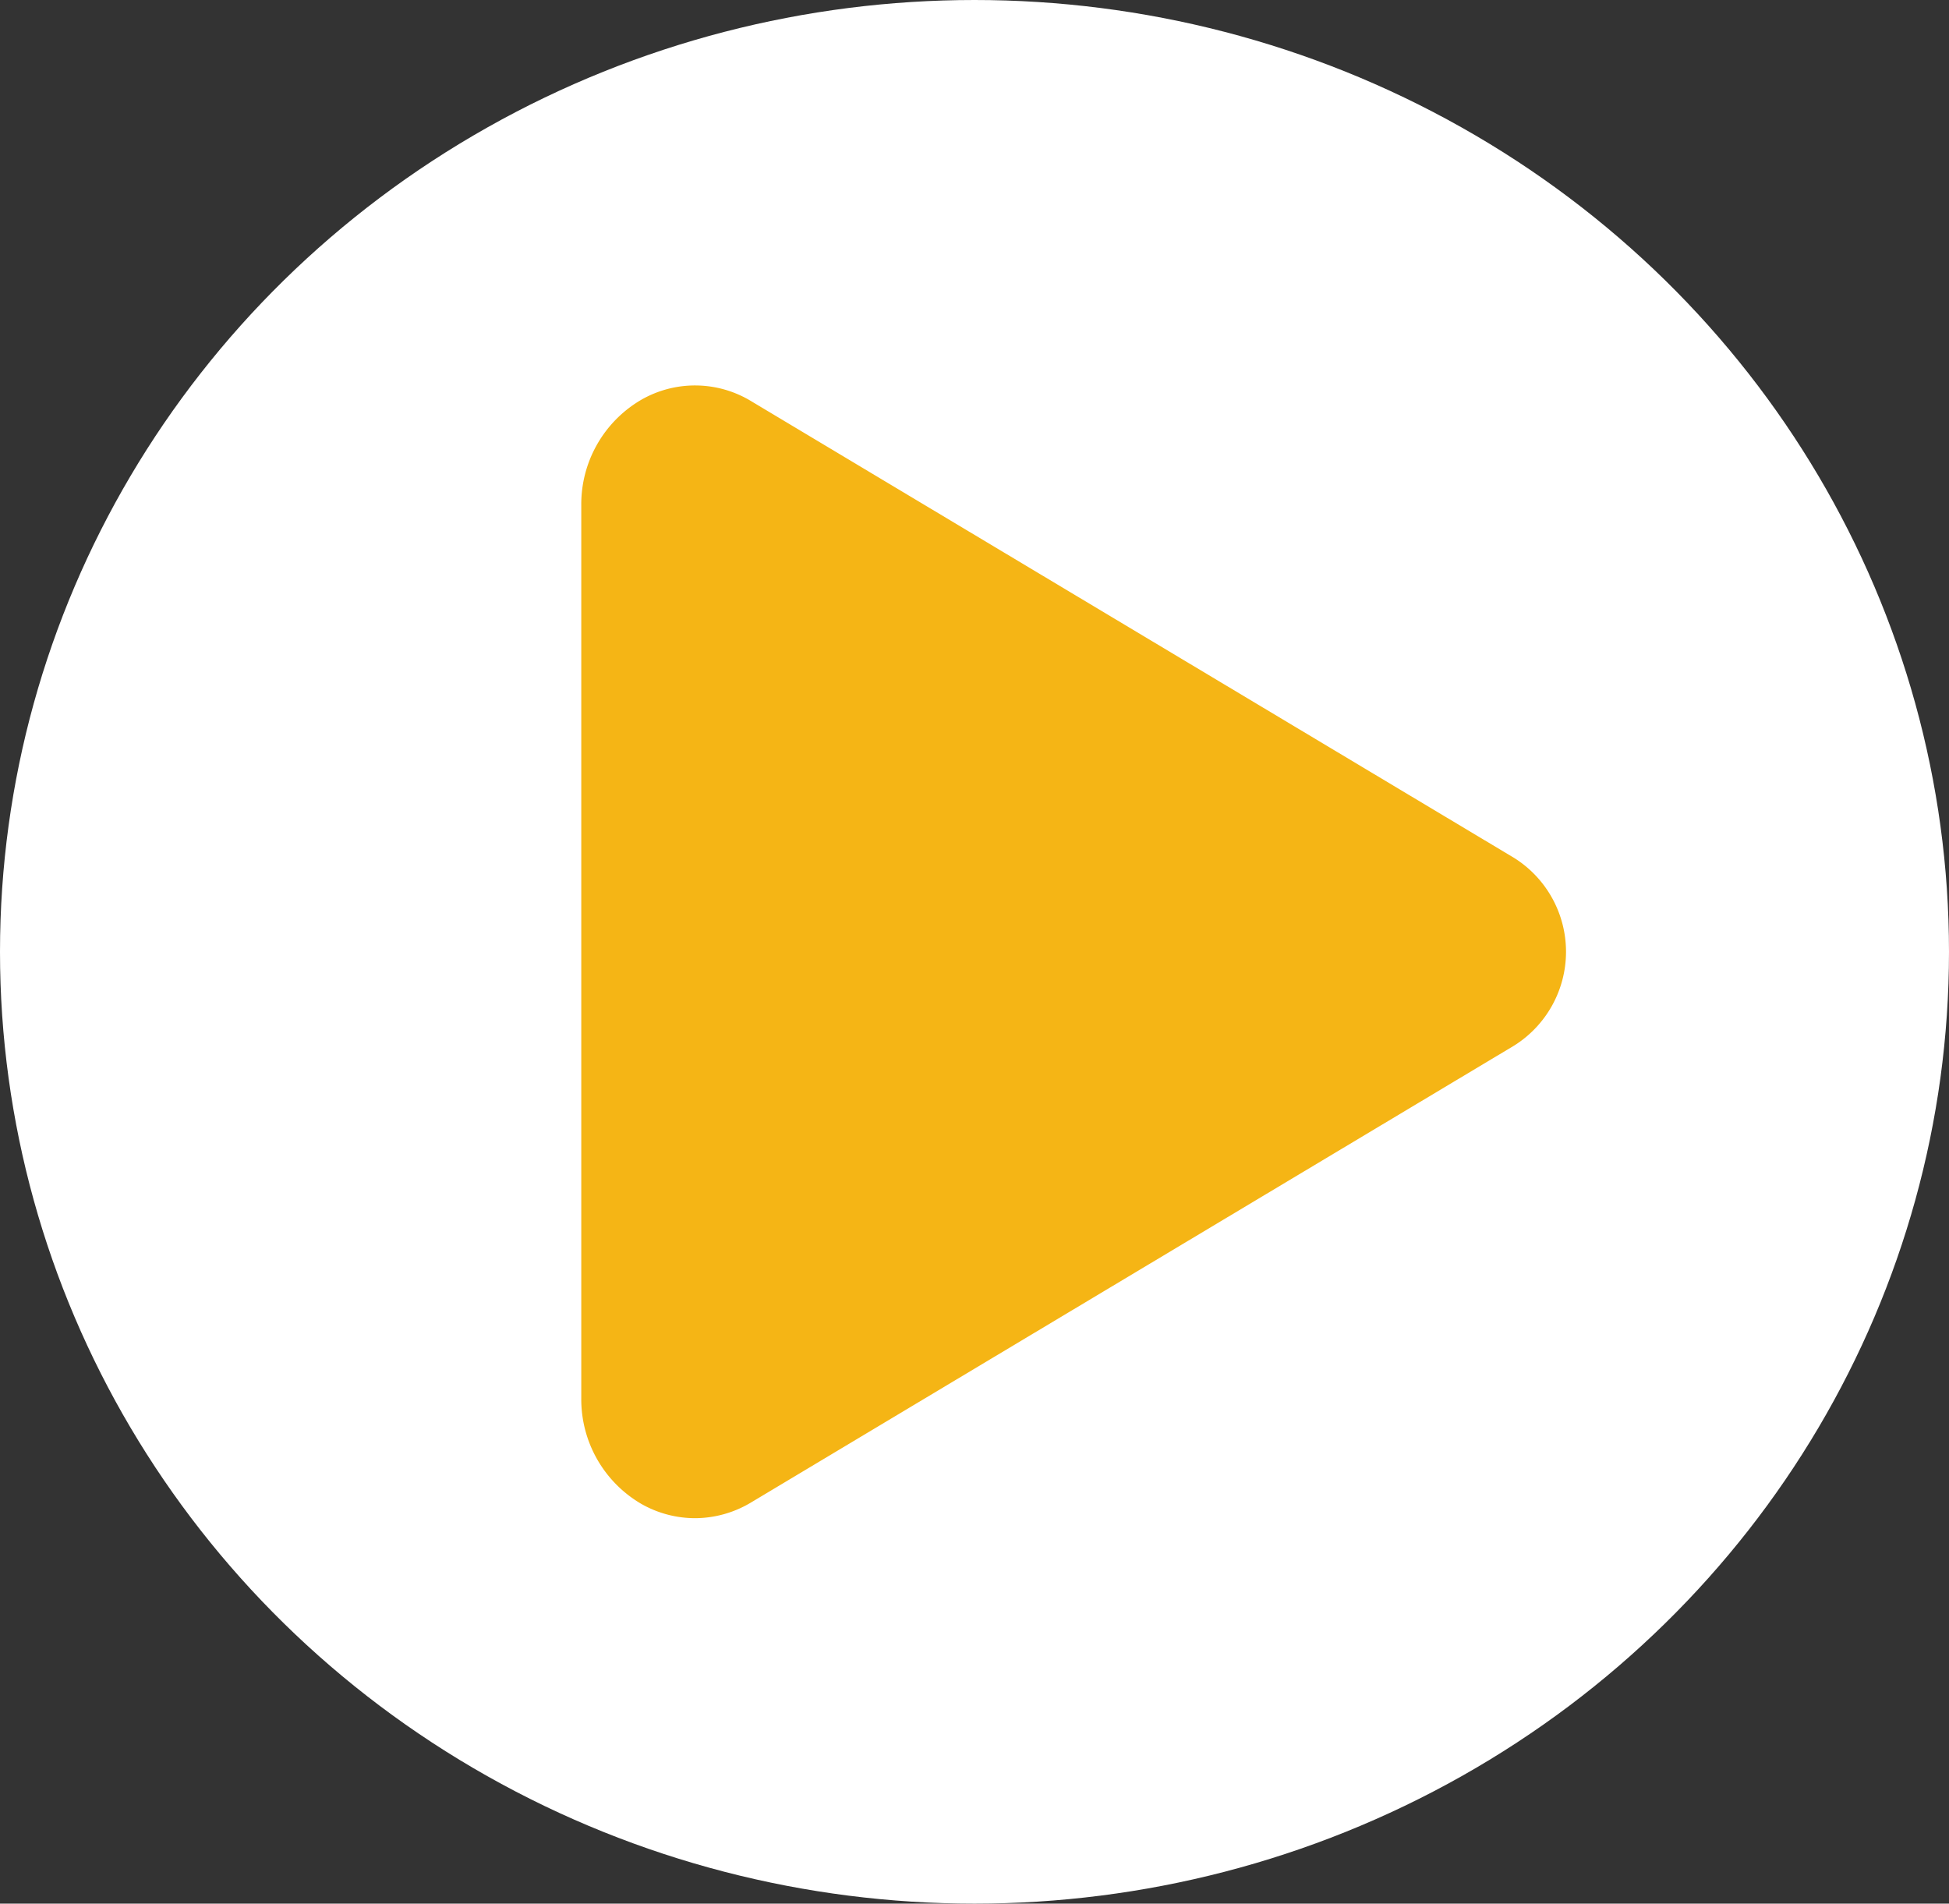
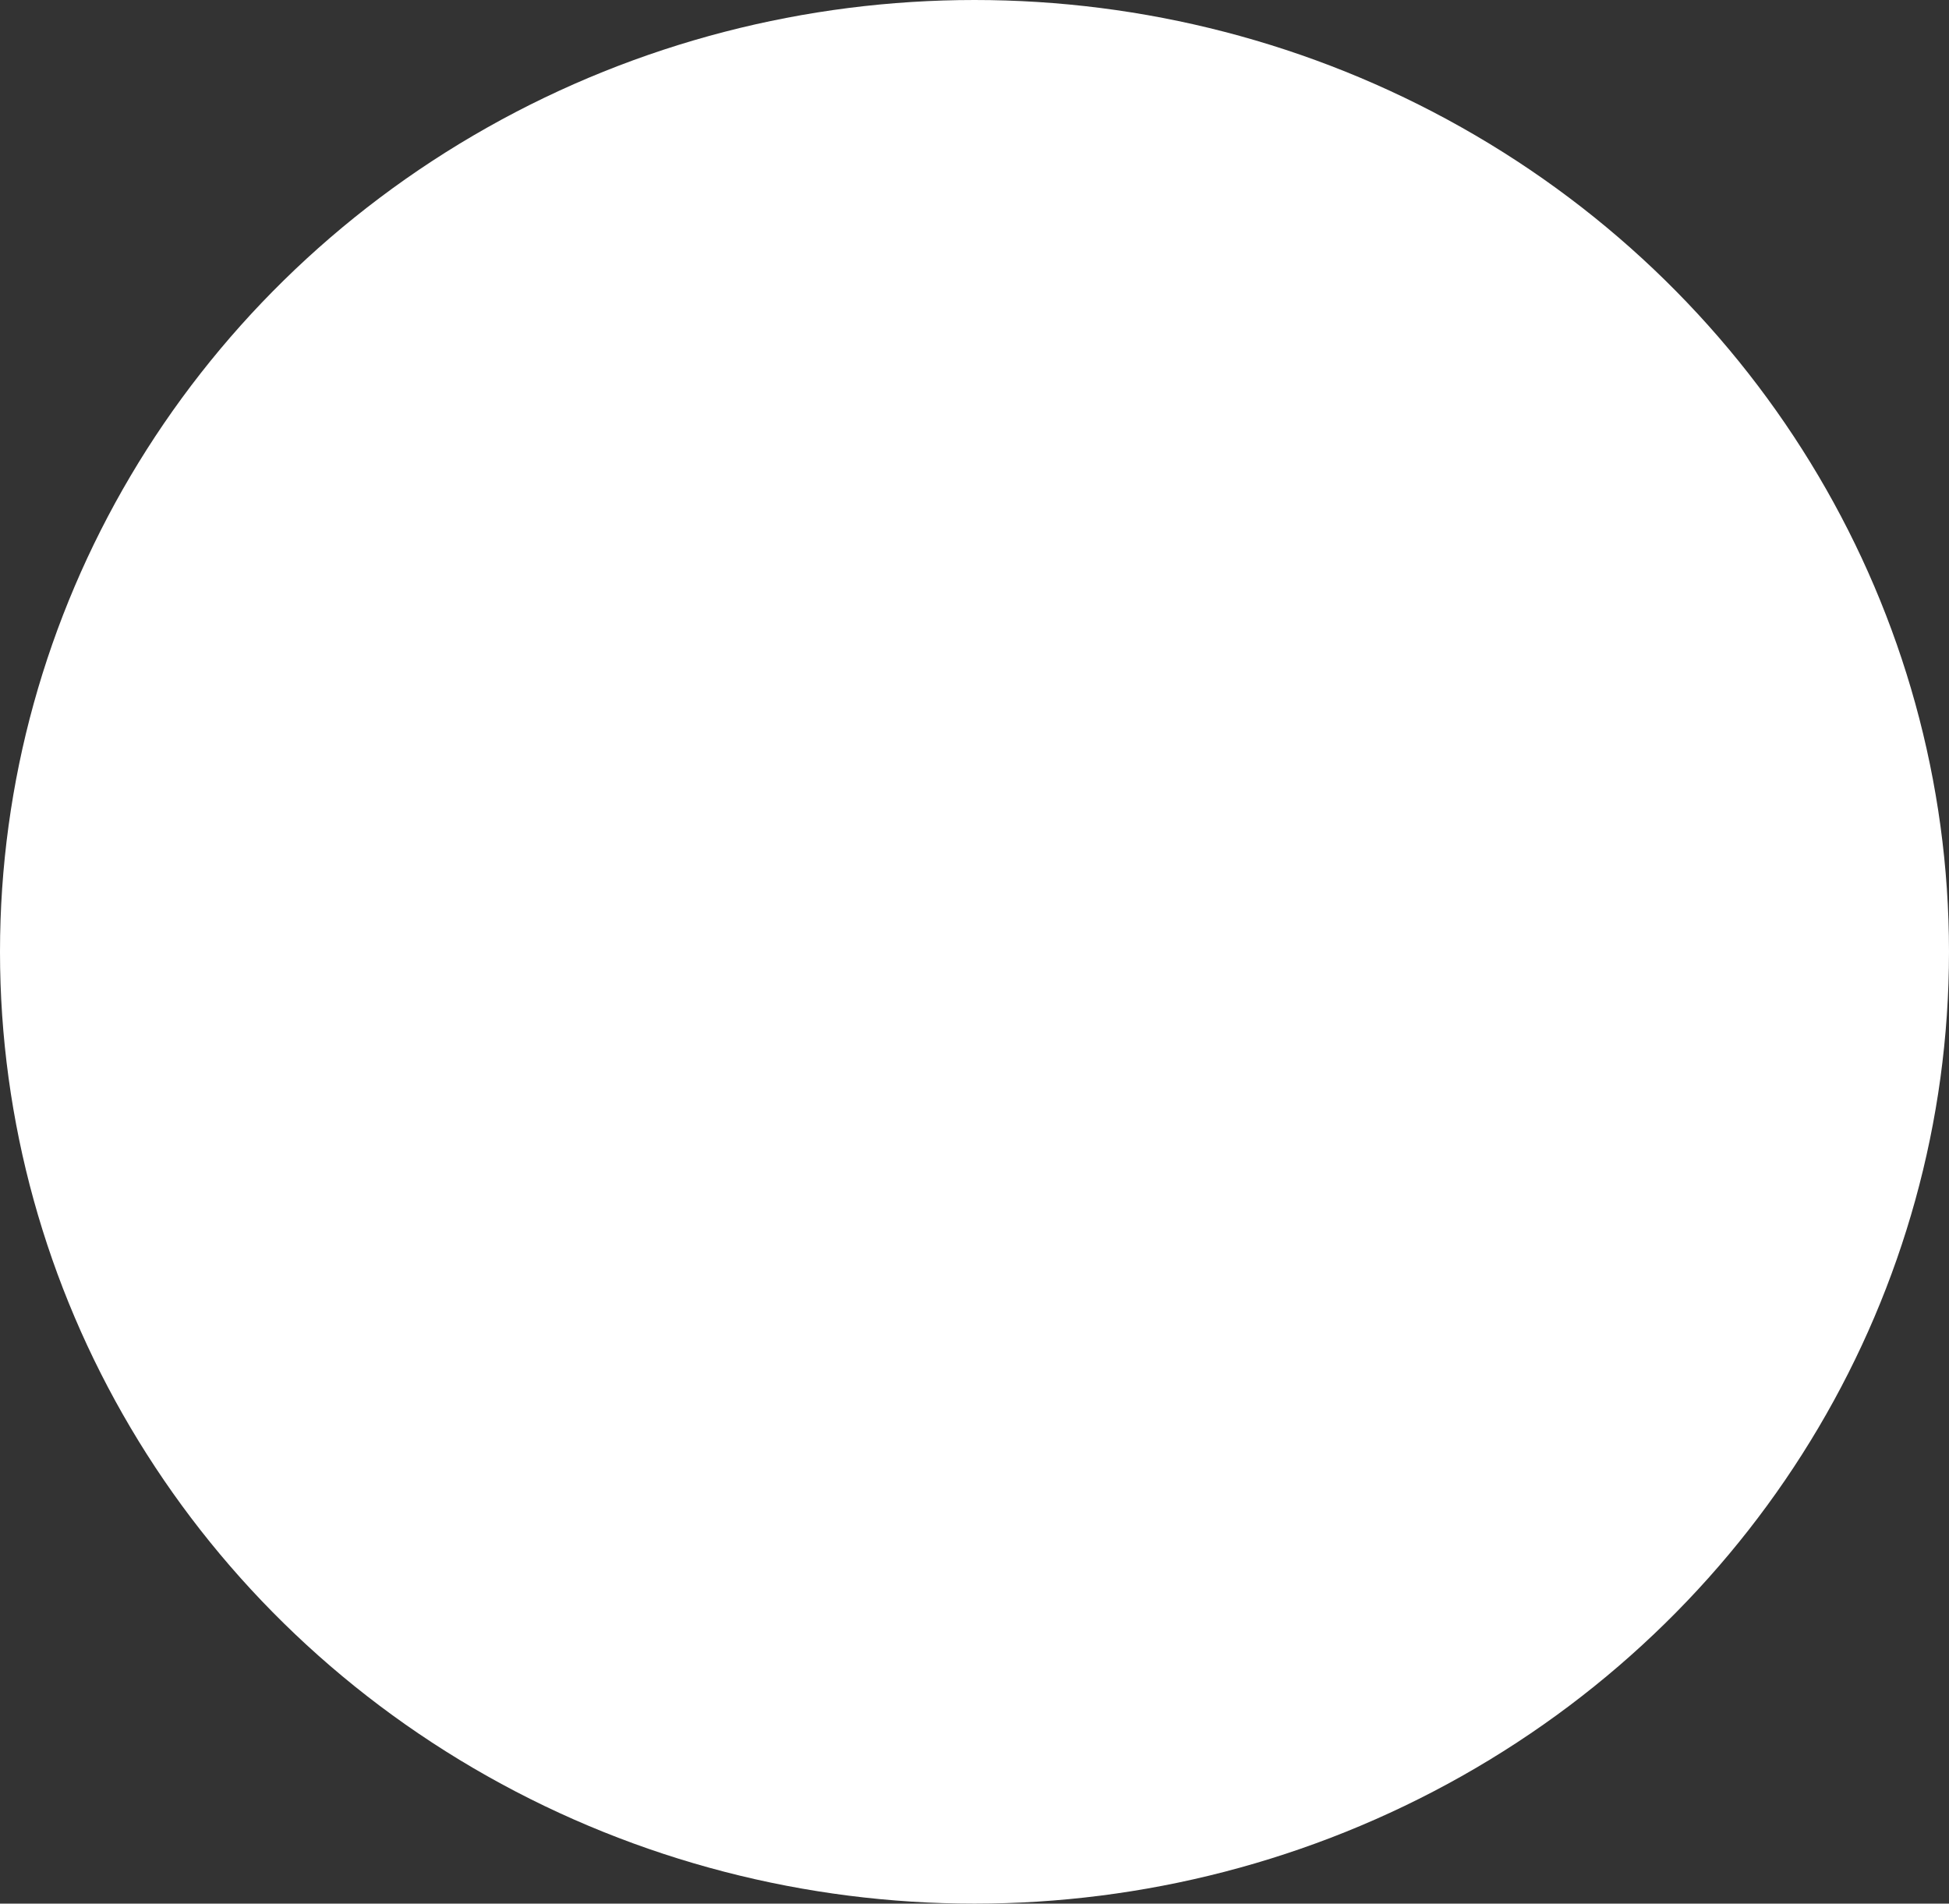
<svg xmlns="http://www.w3.org/2000/svg" width="171" height="167" viewBox="0 0 171 167">
  <rect x="0" y="0" width="171" height="167" fill="#333333" stroke="none" />
  <g id="Groupe_10" data-name="Groupe 10" transform="translate(-875 -3210)">
    <ellipse id="Ellipse_2" data-name="Ellipse 2" cx="85.5" cy="83.5" rx="85.5" ry="83.5" transform="translate(875 3210)" fill="#fff" />
-     <path id="Icon_ion-play" data-name="Icon ion-play" d="M16.733,104.434a9.551,9.551,0,0,1-4.726-1.261A10.619,10.619,0,0,1,6.753,93.9V15.594a10.606,10.606,0,0,1,5.255-9.27,9.486,9.486,0,0,1,9.659.122L88.593,46.507a9.721,9.721,0,0,1,0,16.472L21.656,103.051A9.586,9.586,0,0,1,16.733,104.434Z" transform="translate(919.247 3238.752)" fill="#f5b515" />
  </g>
</svg>